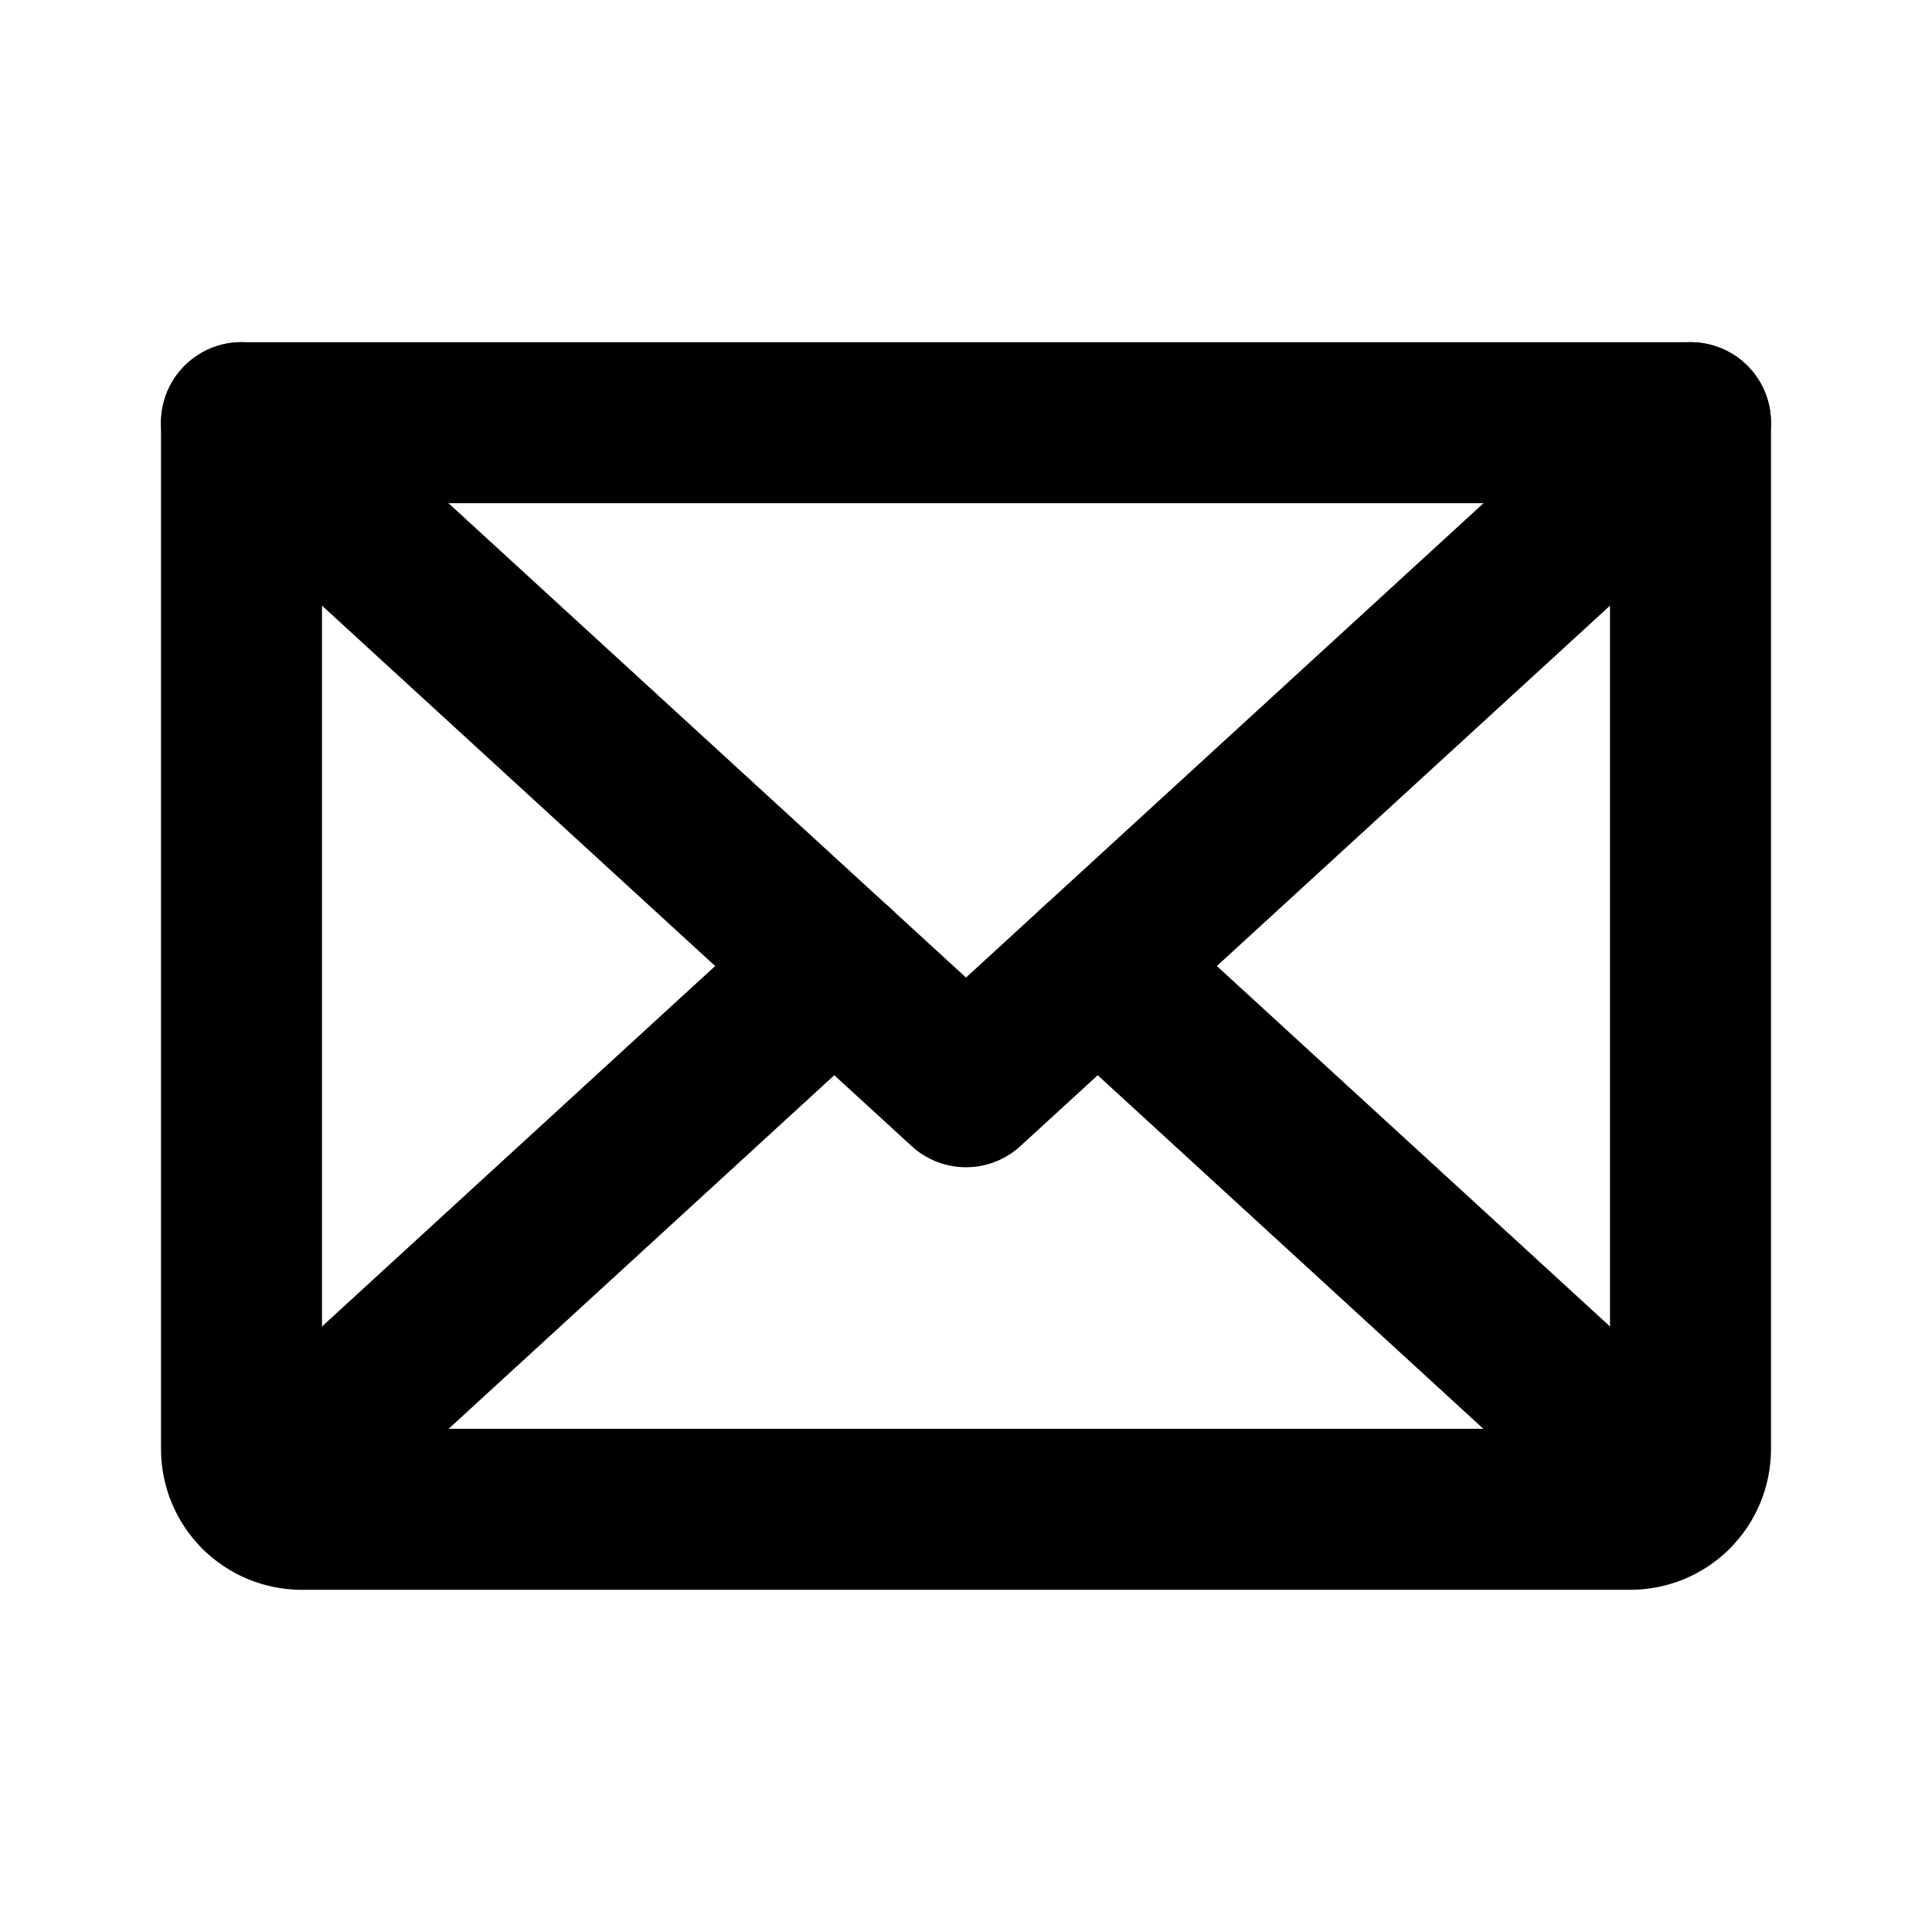
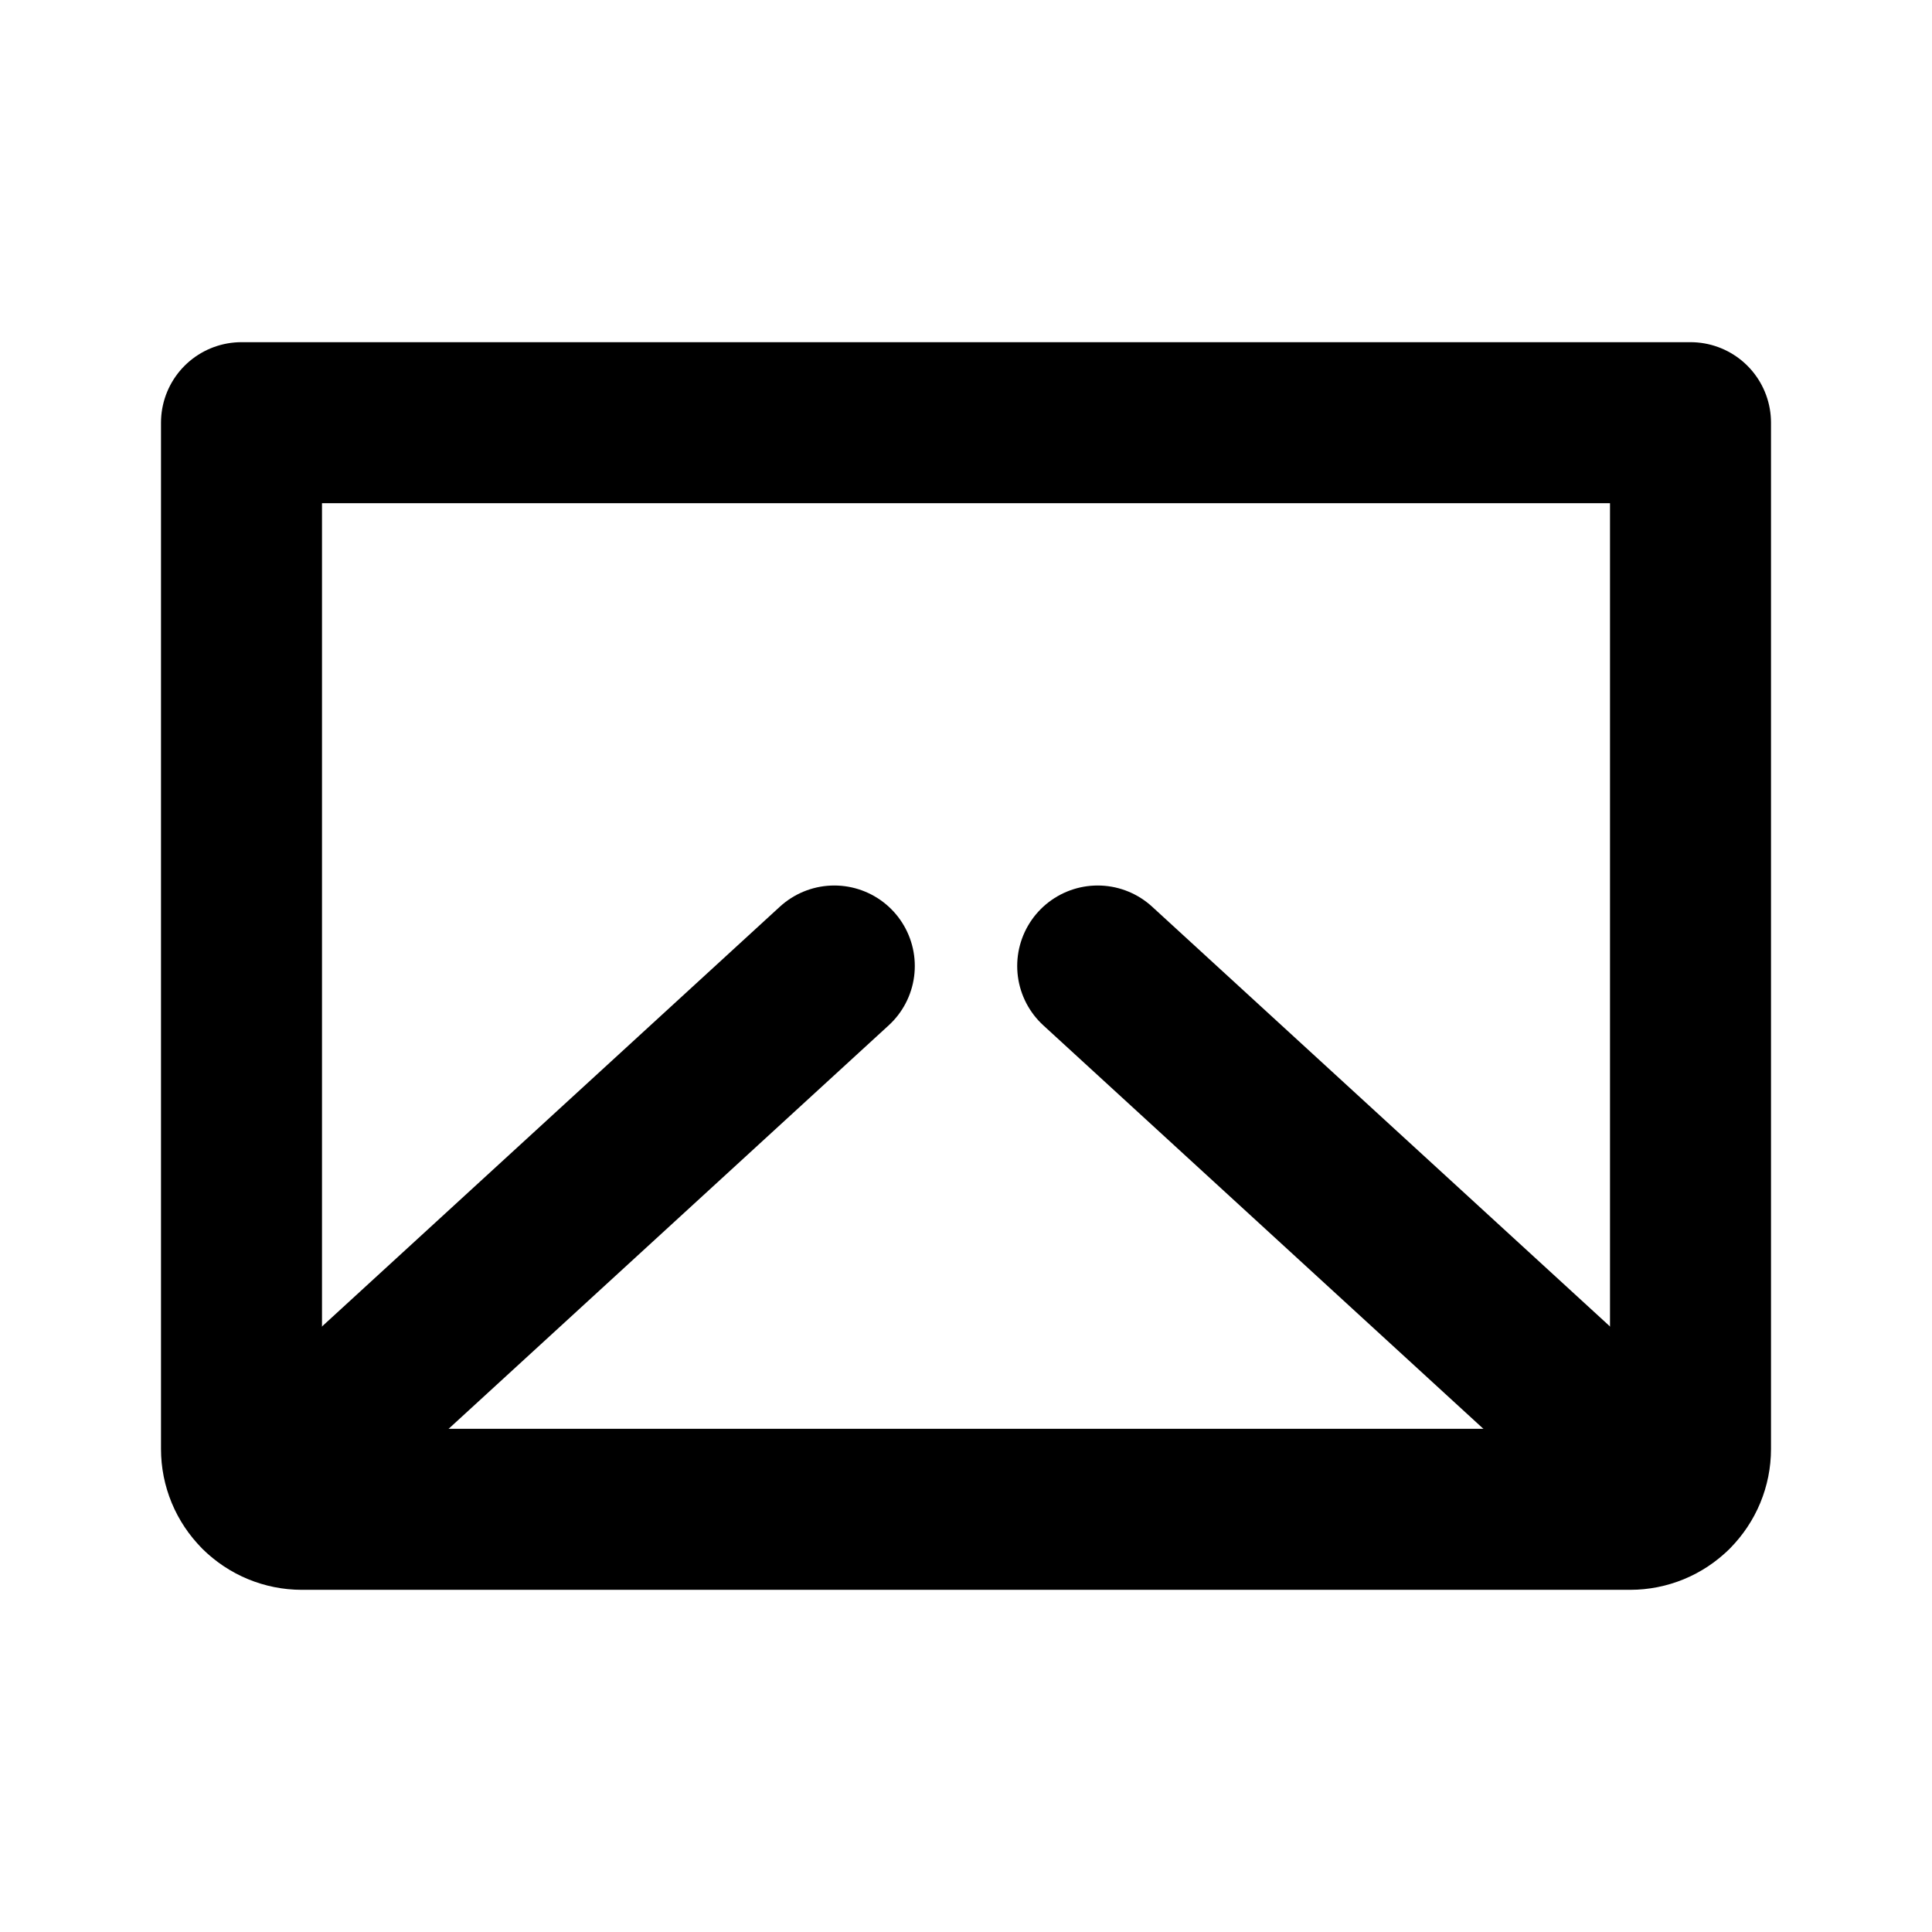
<svg xmlns="http://www.w3.org/2000/svg" width="18" height="18" viewBox="0 0 18 18" fill="none">
  <g clip-path="url(#clip0_2_57186)">
-     <path d="M15.75 3.938L9 10.125L2.25 3.938" stroke="black" stroke-width="1.5" stroke-linecap="round" stroke-linejoin="round" />
    <path d="M2.25 3.938H15.75V13.5C15.75 13.649 15.691 13.792 15.585 13.898C15.48 14.003 15.337 14.062 15.188 14.062H2.812C2.663 14.062 2.52 14.003 2.415 13.898C2.309 13.792 2.25 13.649 2.25 13.5V3.938Z" stroke="black" stroke-width="1.5" stroke-linecap="round" stroke-linejoin="round" />
    <path d="M7.773 9L2.424 13.904" stroke="black" stroke-width="1.5" stroke-linecap="round" stroke-linejoin="round" />
    <path d="M15.576 13.904L10.227 9" stroke="black" stroke-width="1.5" stroke-linecap="round" stroke-linejoin="round" />
  </g>
  <defs>
    <clipPath id="clip0_2_57186">
      <rect width="18" height="18" fill="white" />
    </clipPath>
  </defs>
</svg>